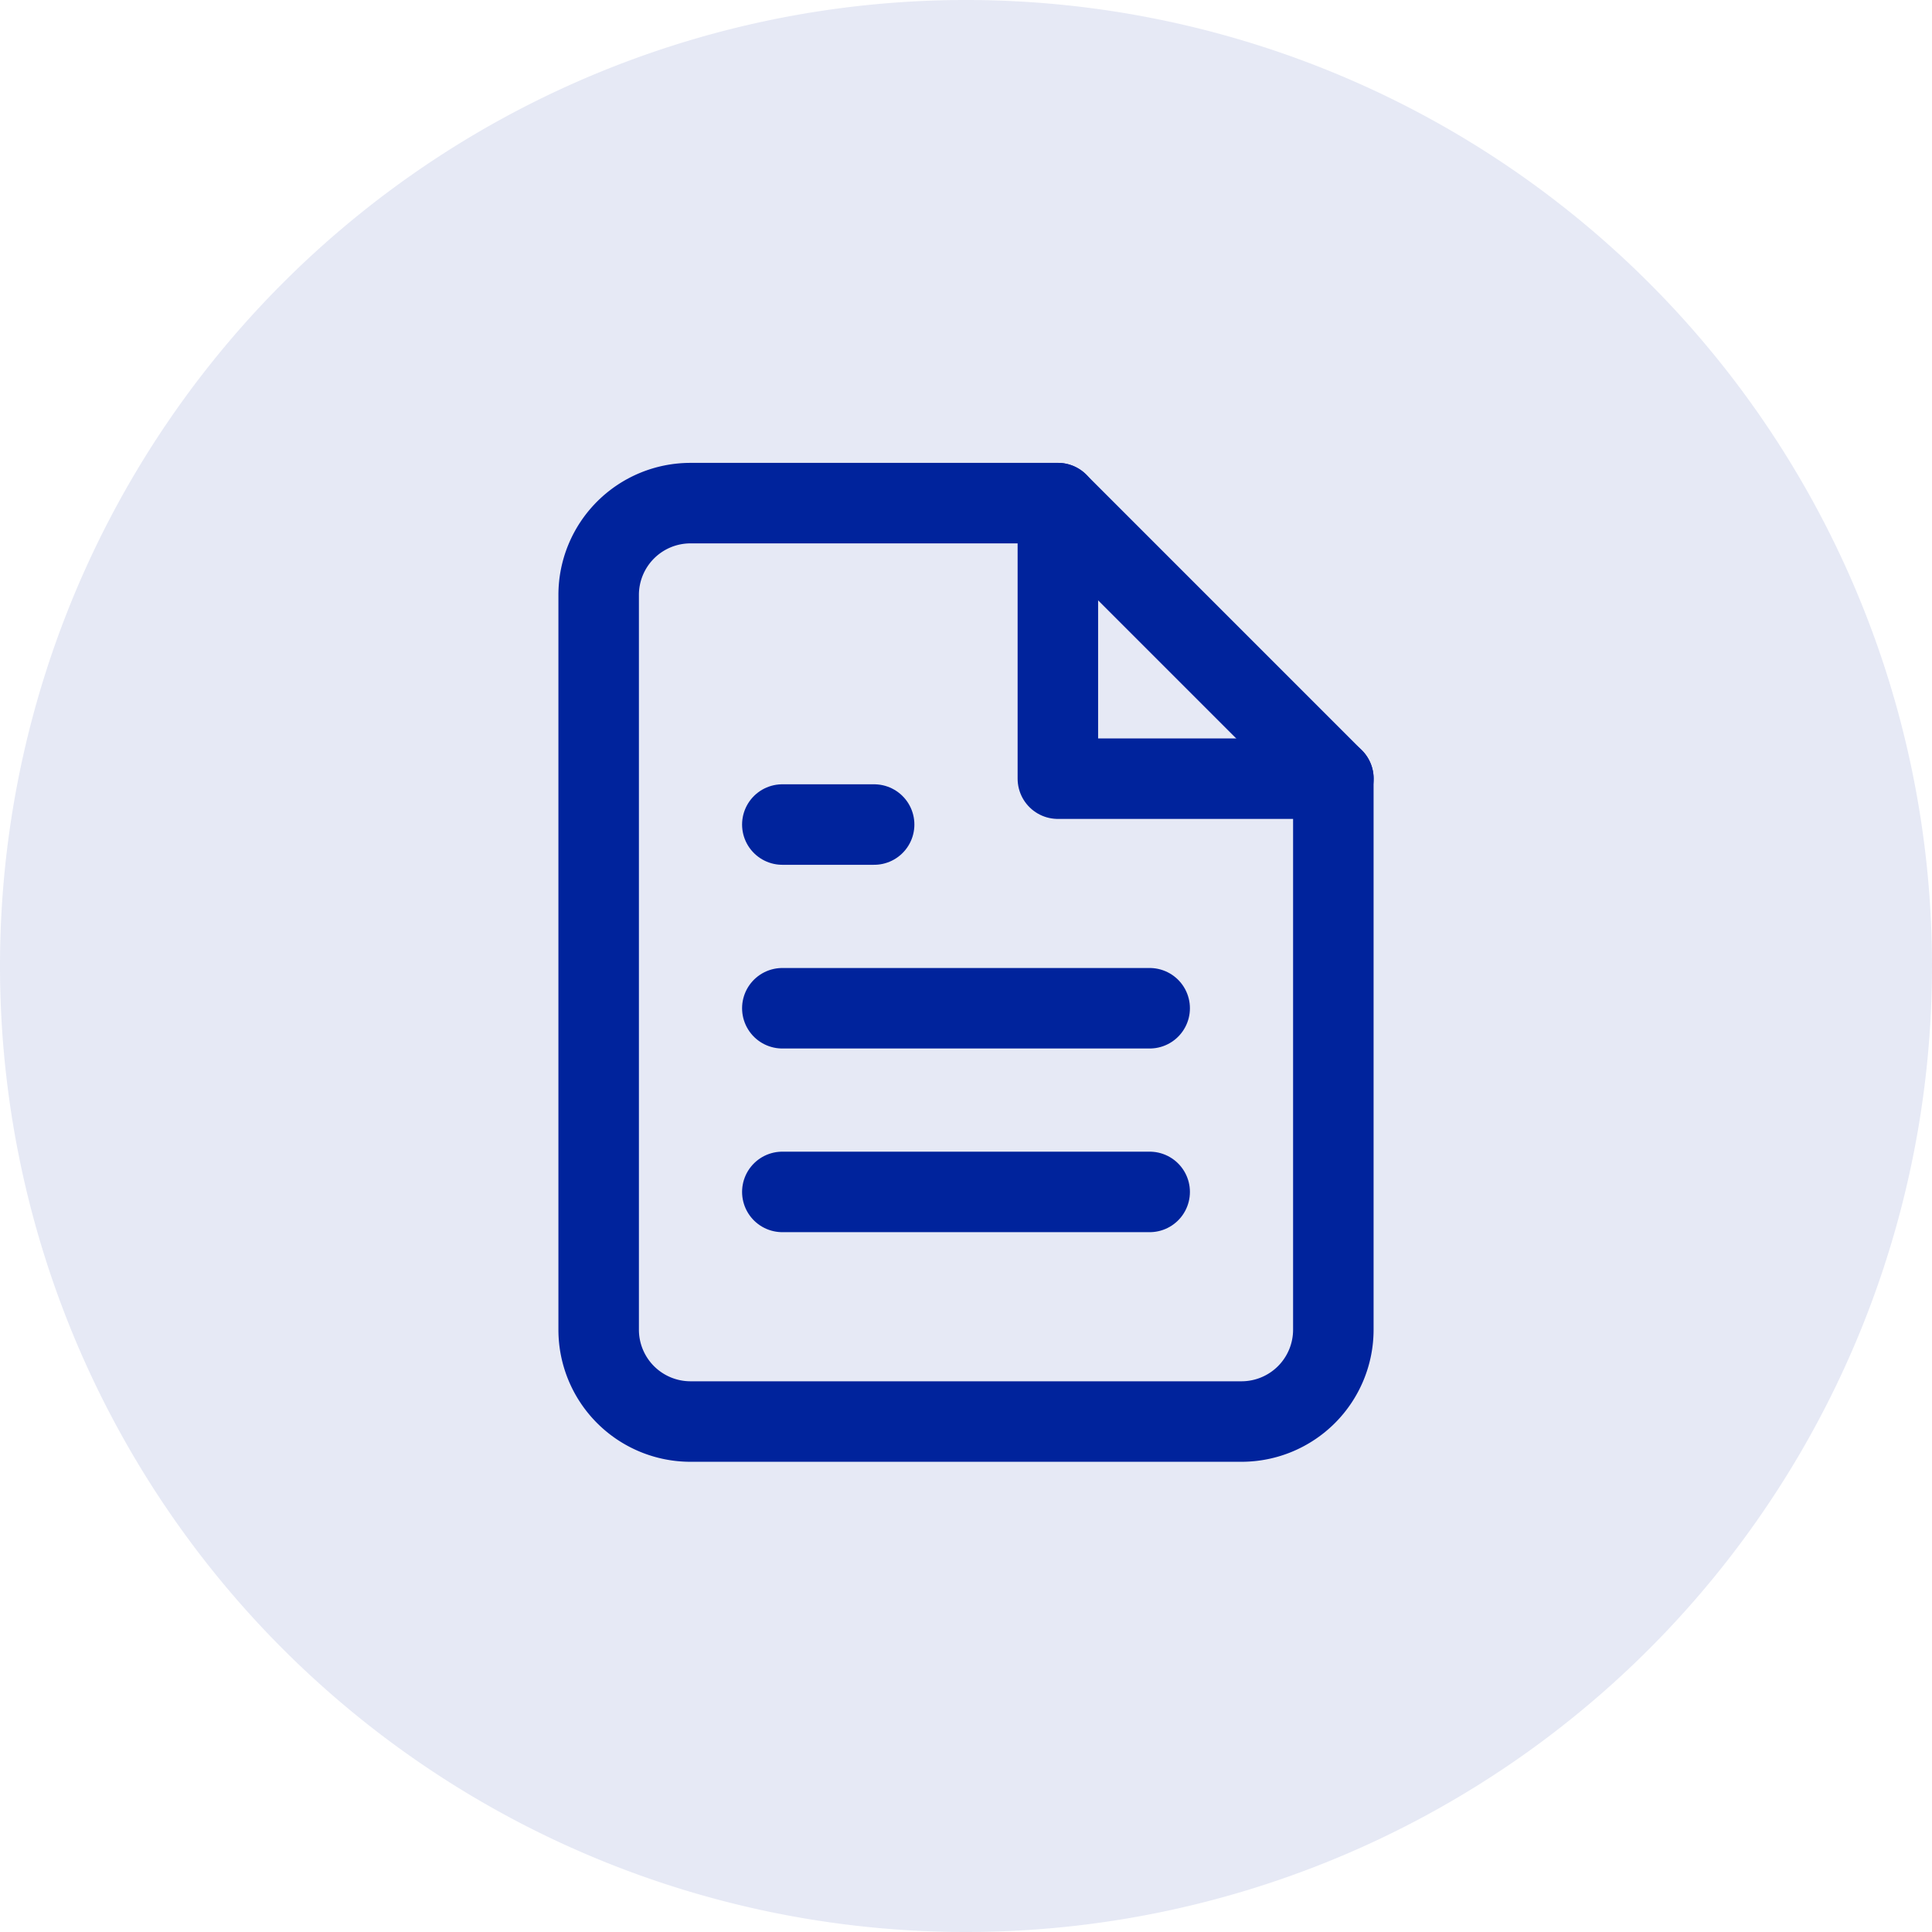
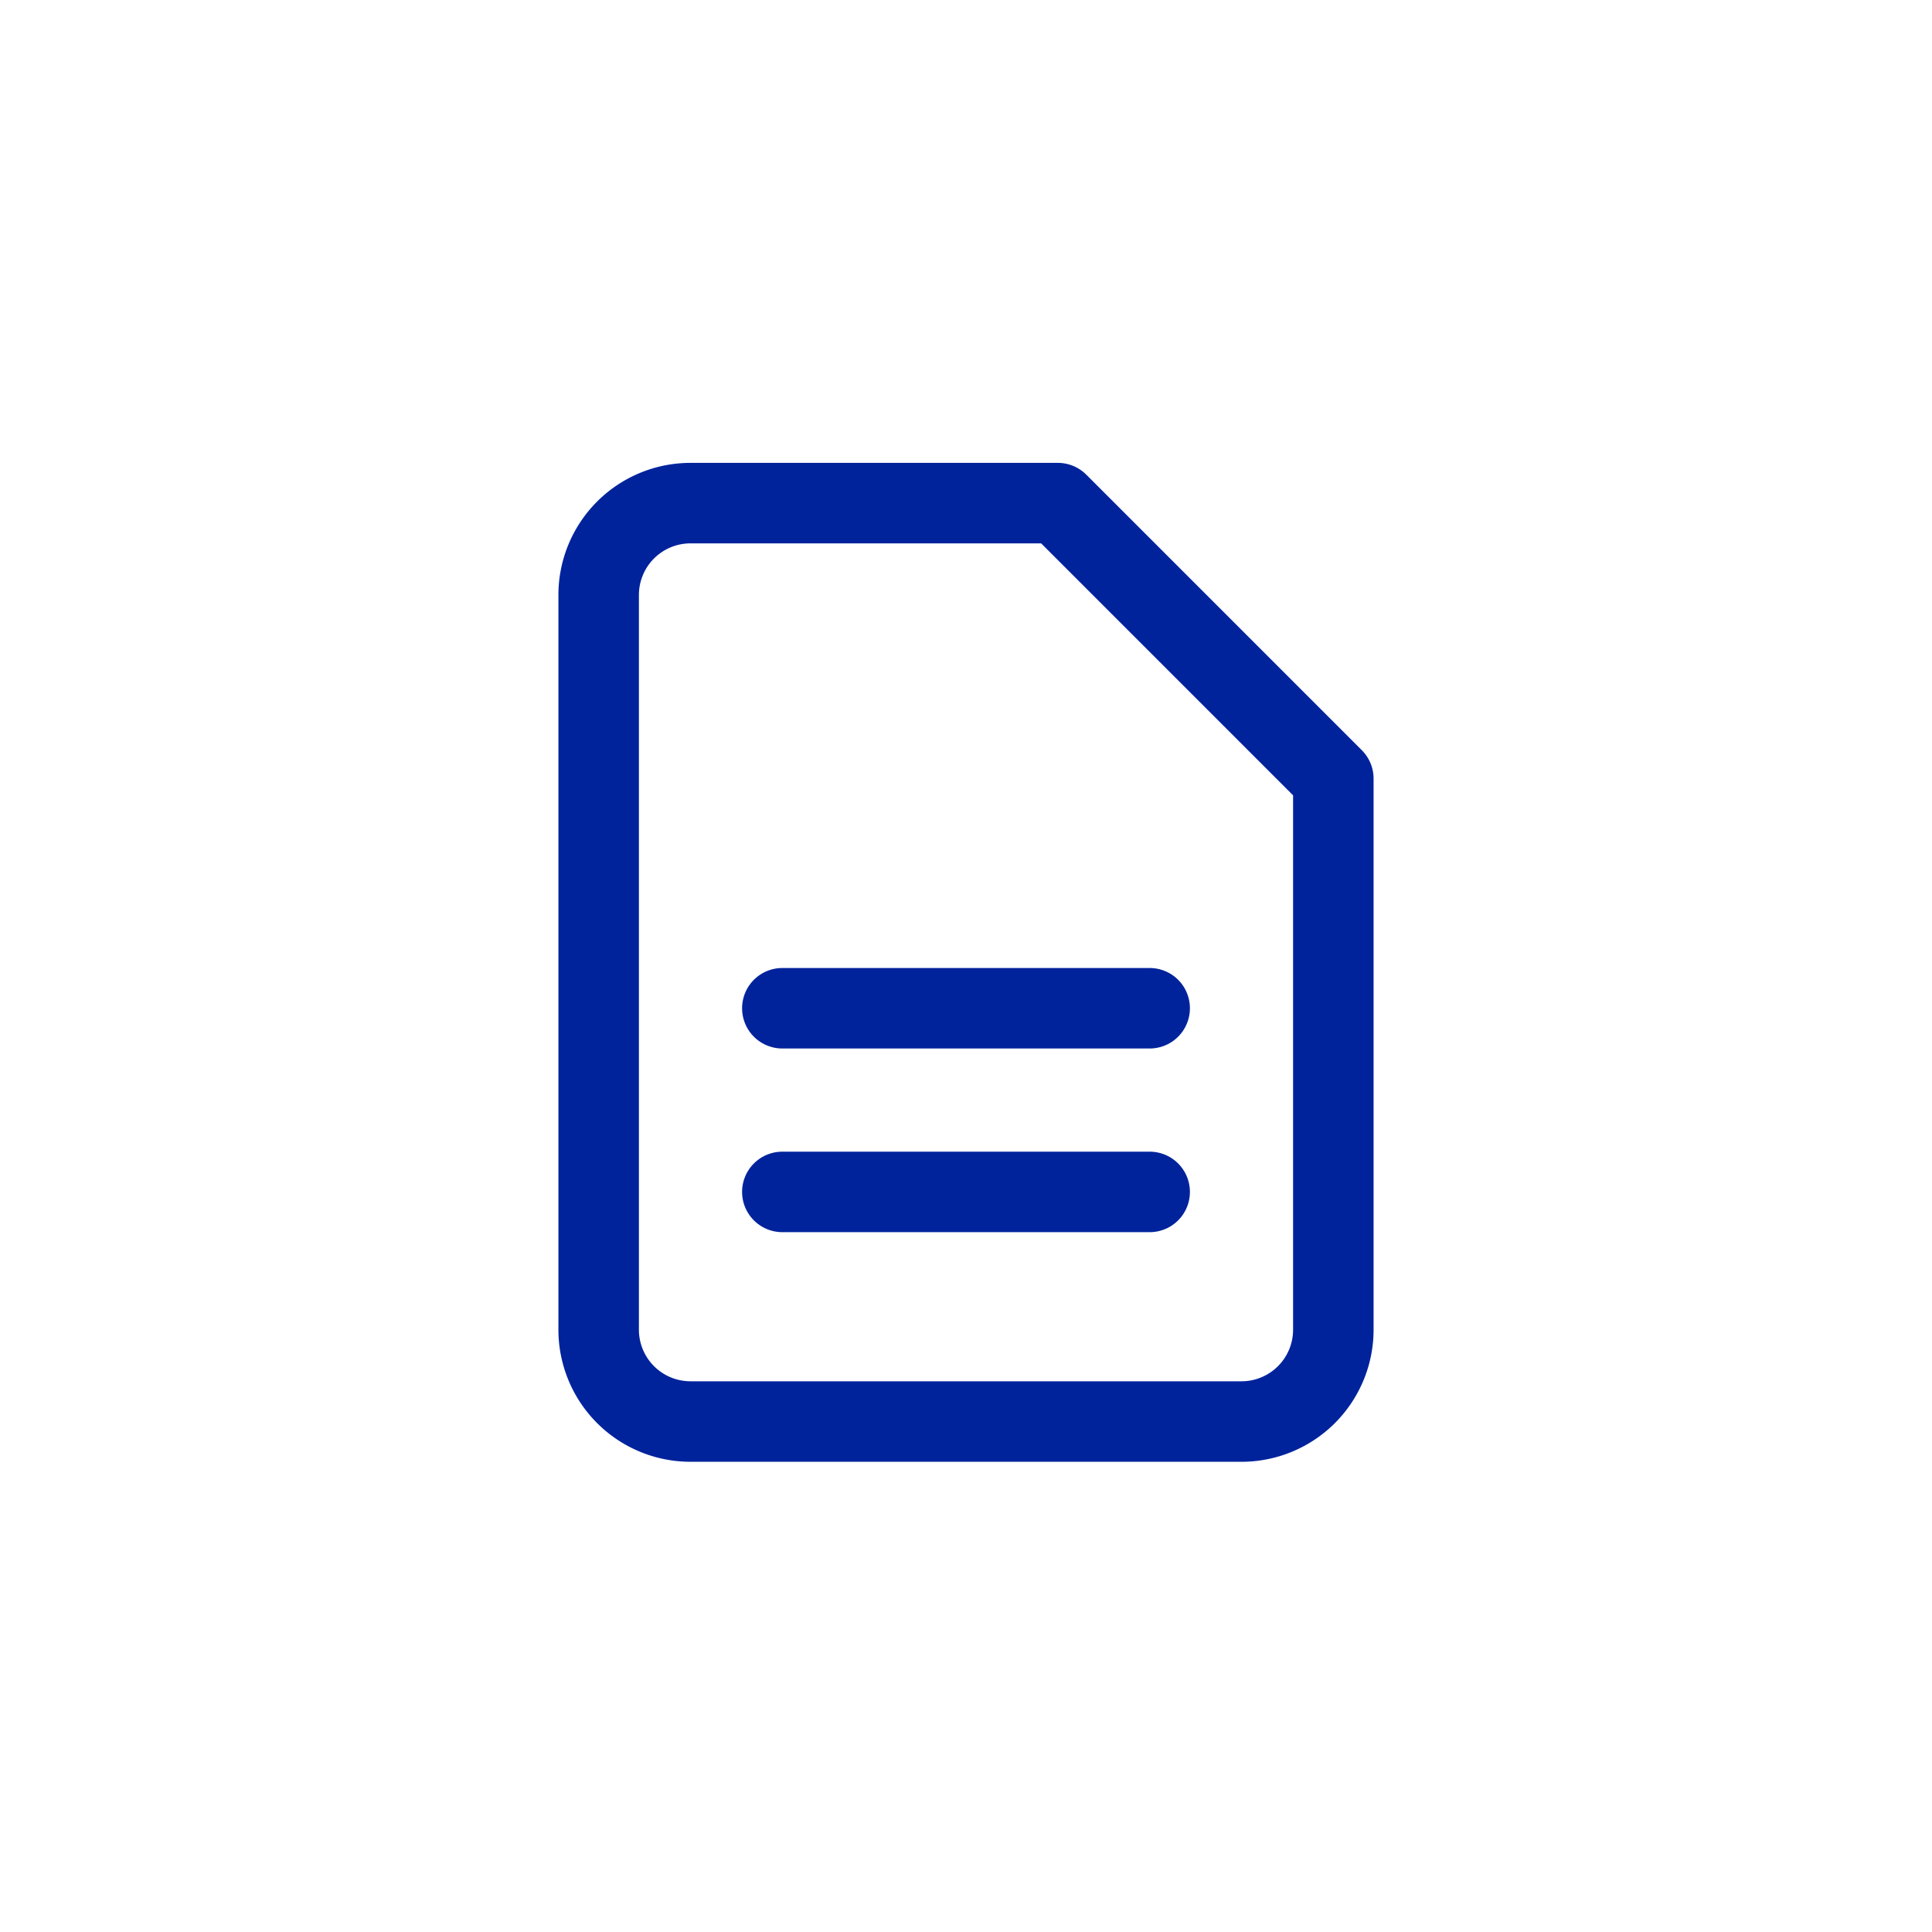
<svg xmlns="http://www.w3.org/2000/svg" width="60" height="60" viewBox="0 0 60 60">
-   <path data-name="Path 6278" d="M30 60A30 30 0 1 0 0 30a30 30 0 0 0 30 30z" style="fill:#00239c;opacity:.1" />
  <g data-name="Group 3609">
    <path data-name="Path 6281" d="M18.36 2.756H6.951A2.852 2.852 0 0 0 4.1 5.609v22.817a2.852 2.852 0 0 0 2.852 2.852h17.112a2.852 2.852 0 0 0 2.852-2.852V11.313z" transform="translate(14.492 12.869)" style="fill:none;stroke:#00239c;stroke-linecap:round;stroke-linejoin:round;stroke-width:2.5px" />
-     <path data-name="Path 6282" d="M14.1 2.756v8.557h8.557" transform="translate(18.753 12.869)" style="fill:none;stroke:#00239c;stroke-linecap:round;stroke-linejoin:round;stroke-width:2.5px" />
    <path data-name="Path 6283" d="M19.508 13.756H8.1" transform="translate(16.196 17.556)" style="fill:none;stroke:#00239c;stroke-linecap:round;stroke-linejoin:round;stroke-width:2.5px" />
    <path data-name="Path 6284" d="M19.508 17.756H8.1" transform="translate(16.196 19.26)" style="fill:none;stroke:#00239c;stroke-linecap:round;stroke-linejoin:round;stroke-width:2.5px" />
-     <path data-name="Path 6285" d="M10.951 9.756H8.1" transform="translate(16.196 15.851)" style="fill:none;stroke:#00239c;stroke-linecap:round;stroke-linejoin:round;stroke-width:2.5px" />
  </g>
</svg>